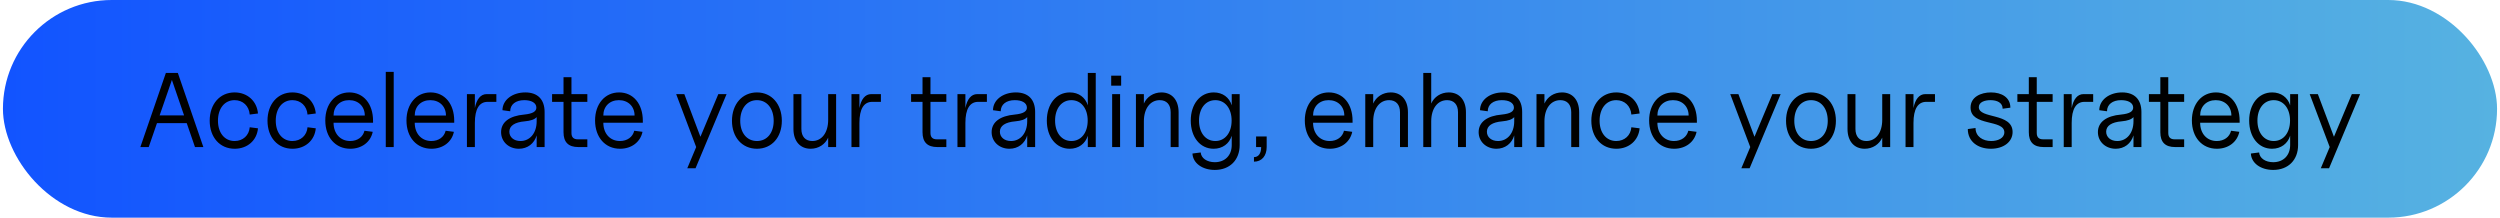
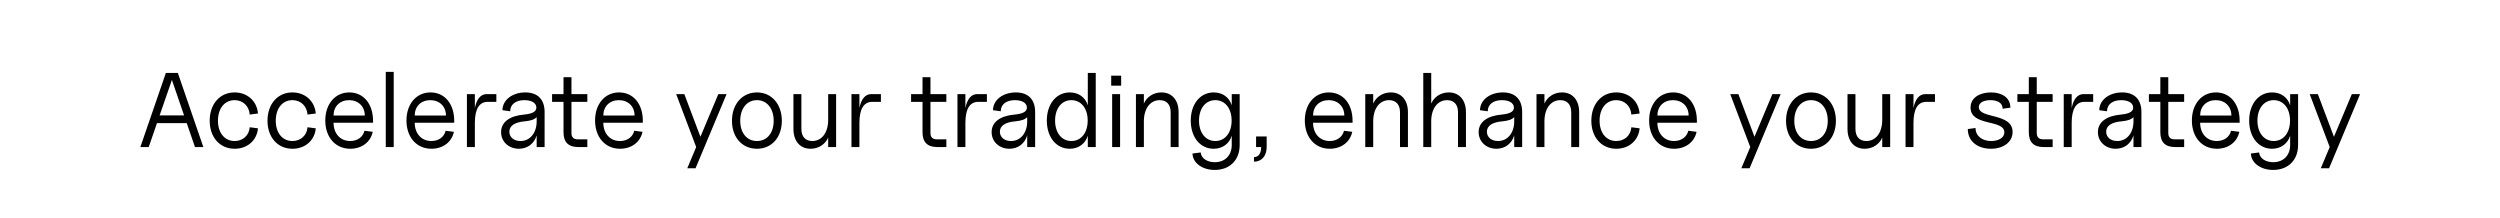
<svg xmlns="http://www.w3.org/2000/svg" width="425" height="37" viewBox="0 0 425 37" fill="none">
-   <rect x="0.5" width="424" height="37" rx="18.5" fill="url(#paint0_linear_1_29)" />
  <path d="M23.86 25L28.198 12.4H30.232L34.57 25H33.148L31.744 20.932H26.686L25.282 25H23.86ZM27.136 19.618H31.294L29.224 13.588L27.136 19.618ZM39.896 25.288C37.376 25.288 35.648 23.344 35.648 20.518C35.648 17.692 37.376 15.712 39.878 15.712C42.056 15.712 43.676 17.188 43.856 19.294L42.452 19.474C42.344 18.016 41.3 17.026 39.878 17.026C38.186 17.026 37.052 18.43 37.052 20.518C37.052 22.588 38.186 23.974 39.878 23.974C41.3 23.974 42.344 23.02 42.452 21.634L43.856 21.814C43.676 23.866 42.056 25.288 39.896 25.288ZM49.722 25.288C47.202 25.288 45.474 23.344 45.474 20.518C45.474 17.692 47.202 15.712 49.704 15.712C51.882 15.712 53.502 17.188 53.682 19.294L52.278 19.474C52.17 18.016 51.126 17.026 49.704 17.026C48.012 17.026 46.878 18.43 46.878 20.518C46.878 22.588 48.012 23.974 49.704 23.974C51.126 23.974 52.17 23.02 52.278 21.634L53.682 21.814C53.502 23.866 51.882 25.288 49.722 25.288ZM59.548 25.288C57.028 25.288 55.3 23.344 55.3 20.482C55.3 17.674 56.974 15.712 59.386 15.712C61.798 15.712 63.418 17.656 63.418 20.536V20.86H56.704C56.704 22.714 57.856 23.974 59.53 23.974C60.772 23.974 61.708 23.29 61.96 22.228L63.364 22.408C63.004 24.154 61.492 25.288 59.548 25.288ZM62.014 19.636C62.014 18.088 60.916 17.026 59.35 17.026C57.784 17.026 56.704 18.088 56.704 19.636H62.014ZM65.581 25V12.22H66.931V25H65.581ZM73.347 25.288C70.827 25.288 69.099 23.344 69.099 20.482C69.099 17.674 70.773 15.712 73.185 15.712C75.597 15.712 77.217 17.656 77.217 20.536V20.86H70.503C70.503 22.714 71.655 23.974 73.329 23.974C74.571 23.974 75.507 23.29 75.759 22.228L77.163 22.408C76.803 24.154 75.291 25.288 73.347 25.288ZM75.813 19.636C75.813 18.088 74.715 17.026 73.149 17.026C71.583 17.026 70.503 18.088 70.503 19.636H75.813ZM79.377 25V16H80.727V18.376C81.015 16.864 81.717 16 82.725 16H84.381V17.314H82.905C81.465 17.314 80.727 18.538 80.727 20.896V25H79.377ZM88.209 25.288C86.481 25.288 85.185 24.082 85.185 22.462C85.185 20.77 86.607 19.69 89.127 19.474C90.585 19.33 91.233 18.934 91.179 18.214C91.125 17.476 90.333 17.026 89.127 17.026C87.669 17.026 86.733 17.764 86.733 18.916L85.419 18.736C85.419 17.008 87.093 15.712 89.307 15.712C91.413 15.712 92.583 16.918 92.583 19.042V25H91.233V23.02C90.819 24.406 89.685 25.288 88.209 25.288ZM88.479 23.974C90.099 23.974 91.233 22.606 91.233 20.626V19.906C90.891 20.302 90.225 20.536 89.217 20.626C87.507 20.77 86.589 21.382 86.589 22.39C86.589 23.326 87.363 23.974 88.479 23.974ZM98.318 25C96.626 25 95.798 24.172 95.798 22.48V17.314H93.854V16H95.798V13.12H97.148V16H99.848V17.314H97.148V22.606C97.148 23.326 97.508 23.686 98.228 23.686H99.848V25H98.318ZM105.41 25.288C102.89 25.288 101.162 23.344 101.162 20.482C101.162 17.674 102.836 15.712 105.248 15.712C107.66 15.712 109.28 17.656 109.28 20.536V20.86H102.566C102.566 22.714 103.718 23.974 105.392 23.974C106.634 23.974 107.57 23.29 107.822 22.228L109.226 22.408C108.866 24.154 107.354 25.288 105.41 25.288ZM107.876 19.636C107.876 18.088 106.778 17.026 105.212 17.026C103.646 17.026 102.566 18.088 102.566 19.636H107.876ZM116.84 28.6L118.352 25L114.95 16H116.336L119.072 23.254L122.114 16H123.518L118.244 28.6H116.84ZM128.683 25.288C126.163 25.288 124.435 23.344 124.435 20.536C124.435 17.71 126.181 15.712 128.683 15.712C131.167 15.712 132.913 17.692 132.913 20.536C132.913 23.362 131.185 25.288 128.683 25.288ZM128.683 23.974C130.393 23.974 131.527 22.606 131.527 20.536C131.527 18.43 130.375 17.026 128.683 17.026C126.991 17.026 125.839 18.43 125.839 20.536C125.839 22.606 126.973 23.974 128.683 23.974ZM137.801 25.288C136.019 25.288 134.885 23.992 134.885 21.922V16H136.235V21.922C136.235 23.218 136.919 23.974 138.089 23.974C139.709 23.974 140.789 22.552 140.789 20.374V16H142.139V25H140.789V23.398C140.285 24.532 139.169 25.288 137.801 25.288ZM144.75 25V16H146.1V18.376C146.388 16.864 147.09 16 148.098 16H149.754V17.314H148.278C146.838 17.314 146.1 18.538 146.1 20.896V25H144.75ZM159.349 25C157.657 25 156.829 24.172 156.829 22.48V17.314H154.885V16H156.829V13.12H158.179V16H160.879V17.314H158.179V22.606C158.179 23.326 158.539 23.686 159.259 23.686H160.879V25H159.349ZM162.768 25V16H164.118V18.376C164.406 16.864 165.108 16 166.116 16H167.772V17.314H166.296C164.856 17.314 164.118 18.538 164.118 20.896V25H162.768ZM171.6 25.288C169.872 25.288 168.576 24.082 168.576 22.462C168.576 20.77 169.998 19.69 172.518 19.474C173.976 19.33 174.624 18.934 174.57 18.214C174.516 17.476 173.724 17.026 172.518 17.026C171.06 17.026 170.124 17.764 170.124 18.916L168.81 18.736C168.81 17.008 170.484 15.712 172.698 15.712C174.804 15.712 175.974 16.918 175.974 19.042V25H174.624V23.02C174.21 24.406 173.076 25.288 171.6 25.288ZM171.87 23.974C173.49 23.974 174.624 22.606 174.624 20.626V19.906C174.282 20.302 173.616 20.536 172.608 20.626C170.898 20.77 169.98 21.382 169.98 22.39C169.98 23.326 170.754 23.974 171.87 23.974ZM181.848 25.288C179.562 25.288 177.96 23.326 177.96 20.5C177.96 17.692 179.562 15.712 181.866 15.712C183.378 15.712 184.512 16.558 184.926 17.908V12.4H186.276V25H184.926V23.074C184.512 24.424 183.36 25.288 181.848 25.288ZM182.136 23.974C183.792 23.974 184.908 22.57 184.908 20.5C184.908 18.43 183.792 17.026 182.136 17.026C180.48 17.026 179.364 18.43 179.364 20.5C179.364 22.57 180.48 23.974 182.136 23.974ZM189.065 25V16H190.415V25H189.065ZM188.903 14.56V12.868H190.595V14.56H188.903ZM199.012 19.078C199.012 17.782 198.328 17.026 197.158 17.026C195.538 17.026 194.458 18.448 194.458 20.626V25H193.108V16H194.458V17.602C194.962 16.468 196.078 15.712 197.446 15.712C199.228 15.712 200.362 17.008 200.362 19.078V25H199.012V19.078ZM206.515 28.888C204.373 28.888 202.789 27.718 202.717 26.098L204.121 25.918C204.193 26.89 205.183 27.574 206.515 27.574C208.243 27.574 209.395 26.422 209.395 24.658V23.074C208.981 24.424 207.829 25.288 206.317 25.288C204.031 25.288 202.429 23.326 202.429 20.5C202.429 17.692 204.031 15.712 206.335 15.712C207.847 15.712 208.981 16.558 209.395 17.908V16H210.745V24.658C210.745 27.196 209.071 28.888 206.515 28.888ZM206.605 23.974C208.261 23.974 209.377 22.57 209.377 20.5C209.377 18.43 208.261 17.026 206.605 17.026C204.949 17.026 203.833 18.43 203.833 20.5C203.833 22.57 204.949 23.974 206.605 23.974ZM213.174 26.71C213.948 26.71 214.398 26.08 214.398 25H213.534V23.2H215.334V25C215.334 26.512 214.488 27.484 213.174 27.484V26.71ZM226.066 25.288C223.546 25.288 221.818 23.344 221.818 20.482C221.818 17.674 223.492 15.712 225.904 15.712C228.316 15.712 229.936 17.656 229.936 20.536V20.86H223.222C223.222 22.714 224.374 23.974 226.048 23.974C227.29 23.974 228.226 23.29 228.478 22.228L229.882 22.408C229.522 24.154 228.01 25.288 226.066 25.288ZM228.532 19.636C228.532 18.088 227.434 17.026 225.868 17.026C224.302 17.026 223.222 18.088 223.222 19.636H228.532ZM238 19.078C238 17.782 237.316 17.026 236.146 17.026C234.526 17.026 233.446 18.448 233.446 20.626V25H232.096V16H233.446V17.602C233.95 16.468 235.066 15.712 236.434 15.712C238.216 15.712 239.35 17.008 239.35 19.078V25H238V19.078ZM247.861 19.078C247.861 17.782 247.177 17.026 246.007 17.026C244.387 17.026 243.307 18.448 243.307 20.626V25H241.957V12.4H243.307V17.602C243.811 16.468 244.927 15.712 246.295 15.712C248.077 15.712 249.211 17.008 249.211 19.078V25H247.861V19.078ZM254.393 25.288C252.665 25.288 251.369 24.082 251.369 22.462C251.369 20.77 252.791 19.69 255.311 19.474C256.769 19.33 257.417 18.934 257.363 18.214C257.309 17.476 256.517 17.026 255.311 17.026C253.853 17.026 252.917 17.764 252.917 18.916L251.603 18.736C251.603 17.008 253.277 15.712 255.491 15.712C257.597 15.712 258.767 16.918 258.767 19.042V25H257.417V23.02C257.003 24.406 255.869 25.288 254.393 25.288ZM254.663 23.974C256.283 23.974 257.417 22.606 257.417 20.626V19.906C257.075 20.302 256.409 20.536 255.401 20.626C253.691 20.77 252.773 21.382 252.773 22.39C252.773 23.326 253.547 23.974 254.663 23.974ZM267.109 19.078C267.109 17.782 266.425 17.026 265.255 17.026C263.635 17.026 262.555 18.448 262.555 20.626V25H261.205V16H262.555V17.602C263.059 16.468 264.175 15.712 265.543 15.712C267.325 15.712 268.459 17.008 268.459 19.078V25H267.109V19.078ZM274.775 25.288C272.255 25.288 270.527 23.344 270.527 20.518C270.527 17.692 272.255 15.712 274.757 15.712C276.935 15.712 278.555 17.188 278.735 19.294L277.331 19.474C277.223 18.016 276.179 17.026 274.757 17.026C273.065 17.026 271.931 18.43 271.931 20.518C271.931 22.588 273.065 23.974 274.757 23.974C276.179 23.974 277.223 23.02 277.331 21.634L278.735 21.814C278.555 23.866 276.935 25.288 274.775 25.288ZM284.601 25.288C282.081 25.288 280.353 23.344 280.353 20.482C280.353 17.674 282.027 15.712 284.439 15.712C286.851 15.712 288.471 17.656 288.471 20.536V20.86H281.757C281.757 22.714 282.909 23.974 284.583 23.974C285.825 23.974 286.761 23.29 287.013 22.228L288.417 22.408C288.057 24.154 286.545 25.288 284.601 25.288ZM287.067 19.636C287.067 18.088 285.969 17.026 284.403 17.026C282.837 17.026 281.757 18.088 281.757 19.636H287.067ZM296.031 28.6L297.543 25L294.141 16H295.527L298.263 23.254L301.305 16H302.709L297.435 28.6H296.031ZM307.874 25.288C305.354 25.288 303.626 23.344 303.626 20.536C303.626 17.71 305.372 15.712 307.874 15.712C310.358 15.712 312.104 17.692 312.104 20.536C312.104 23.362 310.376 25.288 307.874 25.288ZM307.874 23.974C309.584 23.974 310.718 22.606 310.718 20.536C310.718 18.43 309.566 17.026 307.874 17.026C306.182 17.026 305.03 18.43 305.03 20.536C305.03 22.606 306.164 23.974 307.874 23.974ZM316.992 25.288C315.21 25.288 314.076 23.992 314.076 21.922V16H315.426V21.922C315.426 23.218 316.11 23.974 317.28 23.974C318.9 23.974 319.98 22.552 319.98 20.374V16H321.33V25H319.98V23.398C319.476 24.532 318.36 25.288 316.992 25.288ZM323.942 25V16H325.292V18.376C325.58 16.864 326.282 16 327.29 16H328.946V17.314H327.47C326.03 17.314 325.292 18.538 325.292 20.896V25H323.942ZM338.451 25.288C336.255 25.288 334.527 24.064 334.527 21.94L335.841 21.76C335.841 23.2 337.065 23.974 338.505 23.974C339.639 23.974 340.737 23.488 340.737 22.498C340.737 20.23 334.995 21.544 334.995 18.286C334.995 16.486 336.741 15.712 338.469 15.712C340.269 15.712 341.763 16.558 341.763 18.304L340.449 18.484C340.449 17.44 339.477 17.026 338.379 17.026C337.407 17.026 336.399 17.35 336.399 18.214C336.399 20.248 342.141 19.132 342.141 22.444C342.141 24.118 340.611 25.288 338.451 25.288ZM347.418 25C345.726 25 344.898 24.172 344.898 22.48V17.314H342.954V16H344.898V13.12H346.248V16H348.948V17.314H346.248V22.606C346.248 23.326 346.608 23.686 347.328 23.686H348.948V25H347.418ZM350.836 25V16H352.186V18.376C352.474 16.864 353.176 16 354.184 16H355.84V17.314H354.364C352.924 17.314 352.186 18.538 352.186 20.896V25H350.836ZM359.668 25.288C357.94 25.288 356.644 24.082 356.644 22.462C356.644 20.77 358.066 19.69 360.586 19.474C362.044 19.33 362.692 18.934 362.638 18.214C362.584 17.476 361.792 17.026 360.586 17.026C359.128 17.026 358.192 17.764 358.192 18.916L356.878 18.736C356.878 17.008 358.552 15.712 360.766 15.712C362.872 15.712 364.042 16.918 364.042 19.042V25H362.692V23.02C362.278 24.406 361.144 25.288 359.668 25.288ZM359.938 23.974C361.558 23.974 362.692 22.606 362.692 20.626V19.906C362.35 20.302 361.684 20.536 360.676 20.626C358.966 20.77 358.048 21.382 358.048 22.39C358.048 23.326 358.822 23.974 359.938 23.974ZM369.777 25C368.085 25 367.257 24.172 367.257 22.48V17.314H365.313V16H367.257V13.12H368.607V16H371.307V17.314H368.607V22.606C368.607 23.326 368.967 23.686 369.687 23.686H371.307V25H369.777ZM376.869 25.288C374.349 25.288 372.621 23.344 372.621 20.482C372.621 17.674 374.295 15.712 376.707 15.712C379.119 15.712 380.739 17.656 380.739 20.536V20.86H374.025C374.025 22.714 375.177 23.974 376.851 23.974C378.093 23.974 379.029 23.29 379.281 22.228L380.685 22.408C380.325 24.154 378.813 25.288 376.869 25.288ZM379.335 19.636C379.335 18.088 378.237 17.026 376.671 17.026C375.105 17.026 374.025 18.088 374.025 19.636H379.335ZM386.445 28.888C384.303 28.888 382.719 27.718 382.647 26.098L384.051 25.918C384.123 26.89 385.113 27.574 386.445 27.574C388.173 27.574 389.325 26.422 389.325 24.658V23.074C388.911 24.424 387.759 25.288 386.247 25.288C383.961 25.288 382.359 23.326 382.359 20.5C382.359 17.692 383.961 15.712 386.265 15.712C387.777 15.712 388.911 16.558 389.325 17.908V16H390.675V24.658C390.675 27.196 389.001 28.888 386.445 28.888ZM386.535 23.974C388.191 23.974 389.307 22.57 389.307 20.5C389.307 18.43 388.191 17.026 386.535 17.026C384.879 17.026 383.763 18.43 383.763 20.5C383.763 22.57 384.879 23.974 386.535 23.974ZM394.539 28.6L396.051 25L392.649 16H394.035L396.771 23.254L399.813 16H401.217L395.943 28.6H394.539Z" fill="black" />
  <defs>
    <linearGradient id="paint0_linear_1_29" x1="0.5" y1="18.5" x2="424.5" y2="18.5" gradientUnits="userSpaceOnUse">
      <stop stop-color="#1254FF" />
      <stop offset="1" stop-color="#56B2E1" />
    </linearGradient>
  </defs>
</svg>